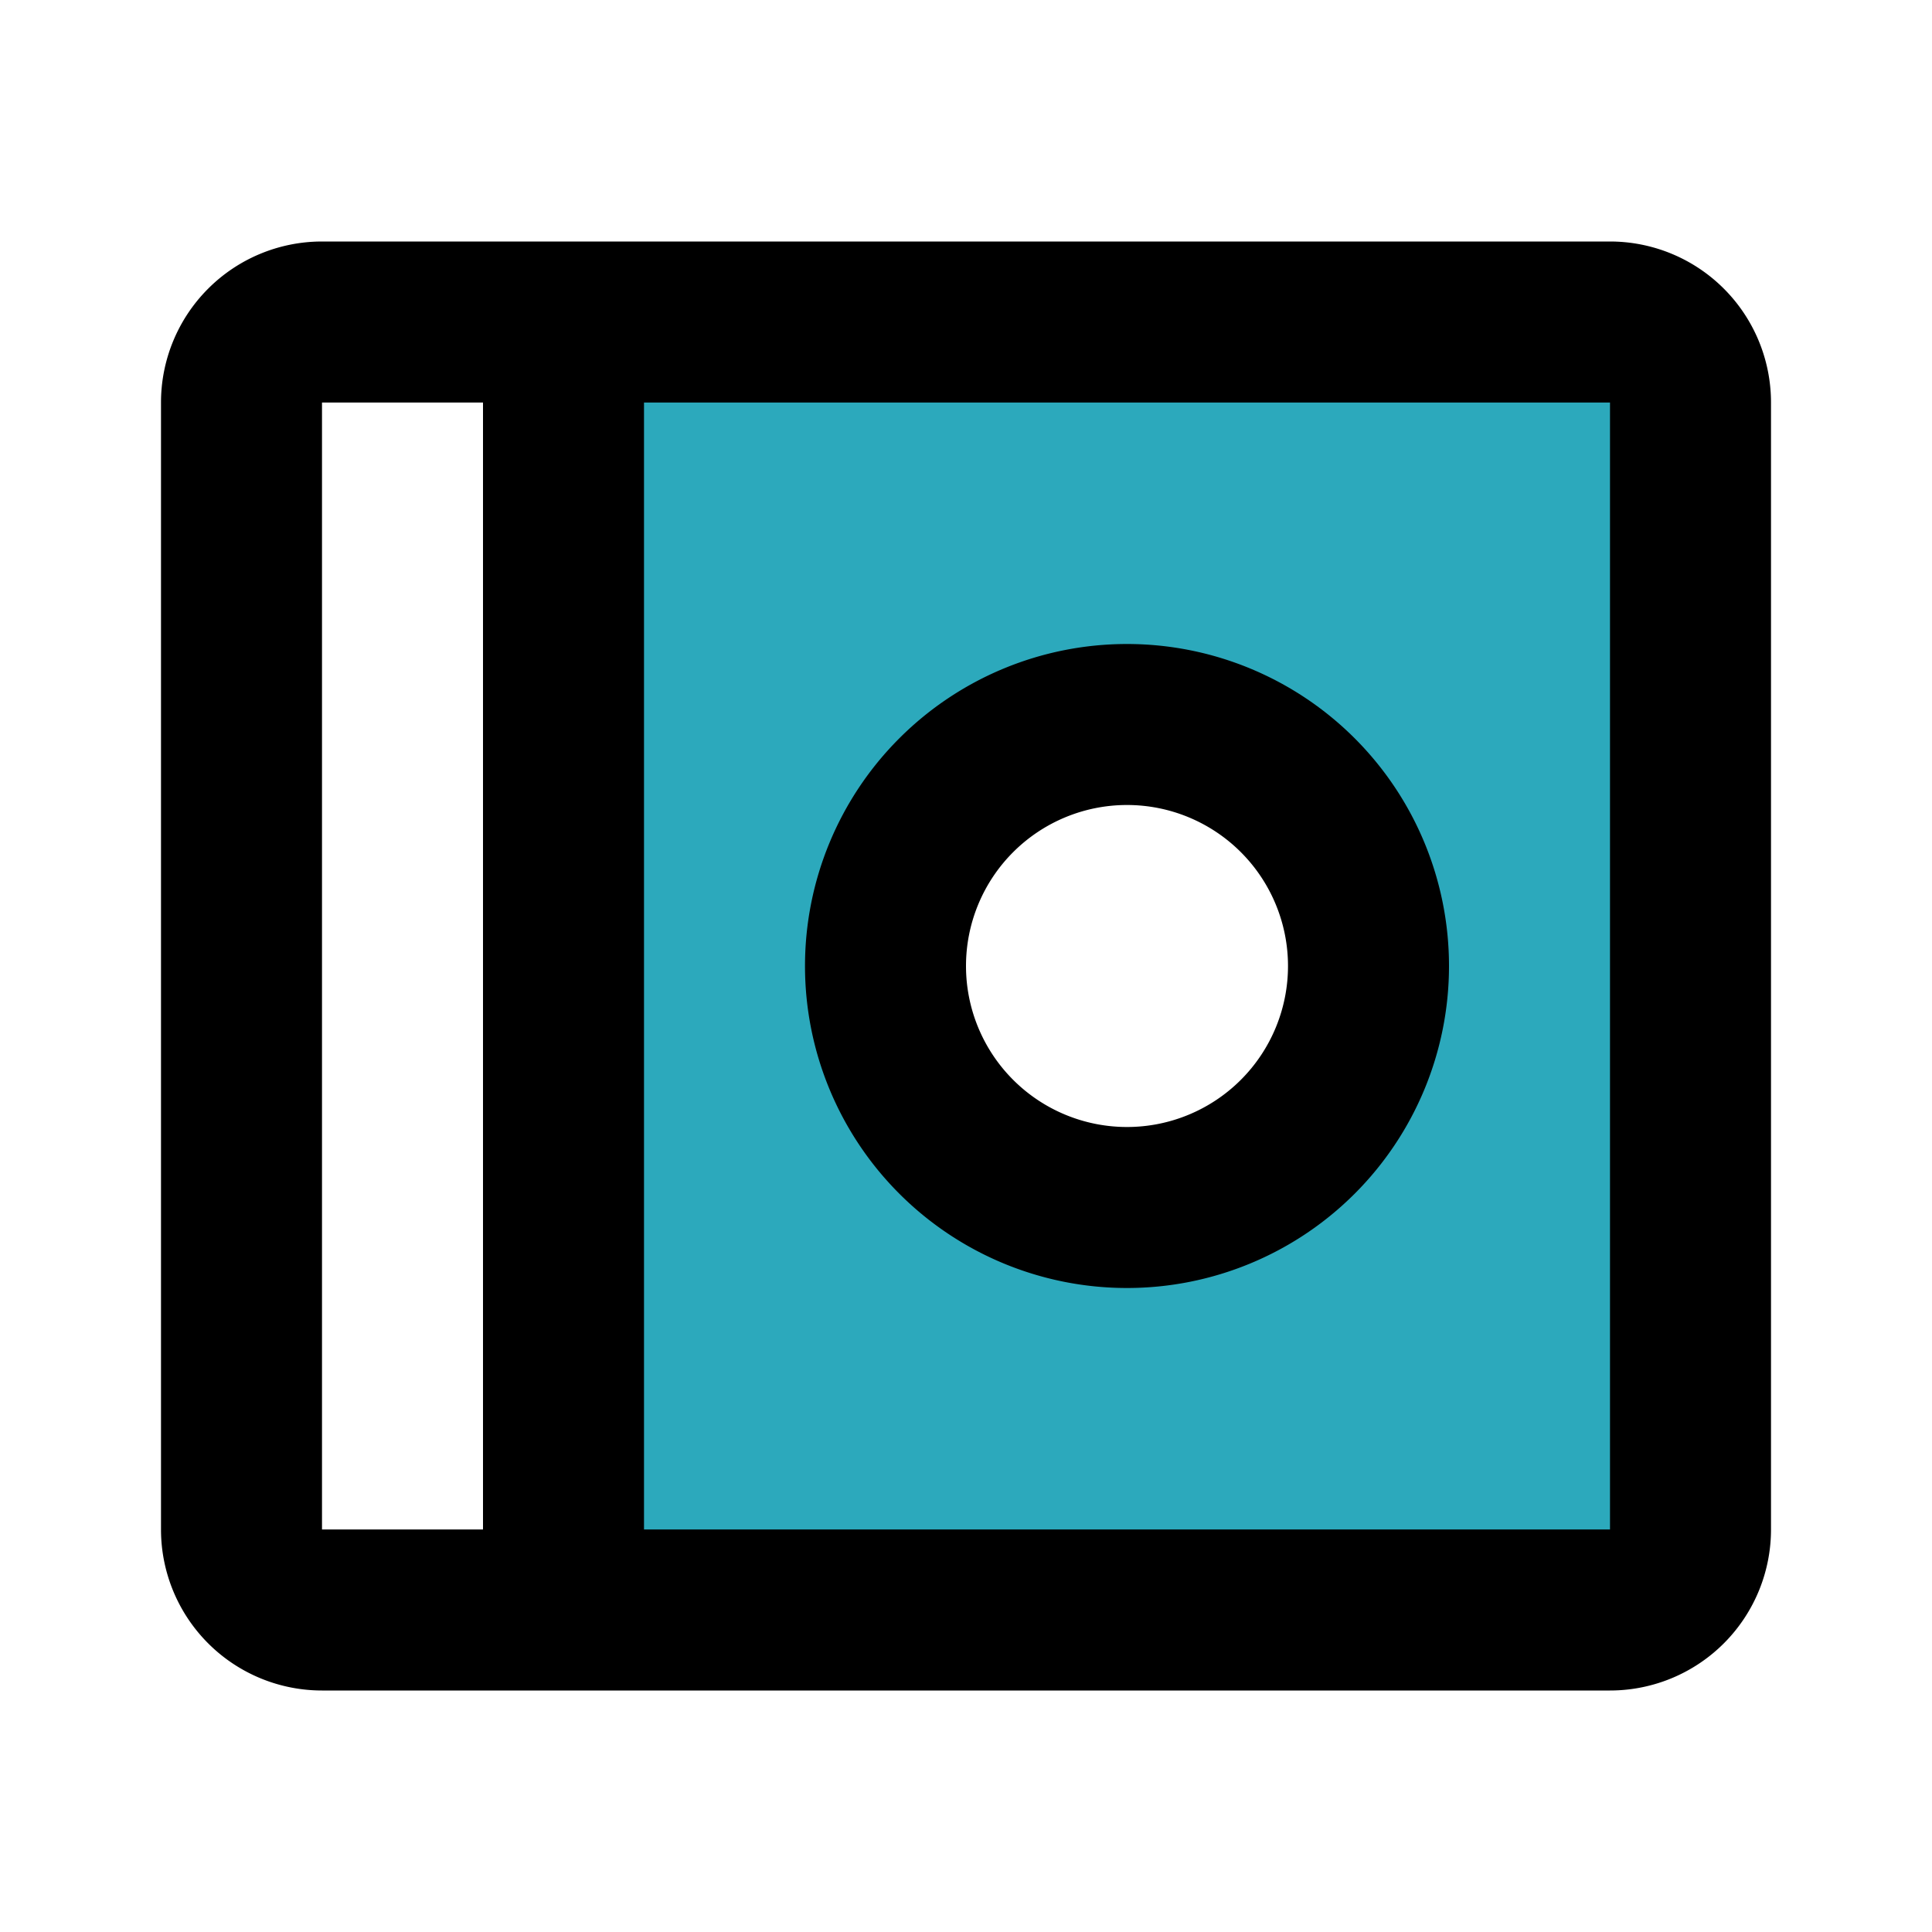
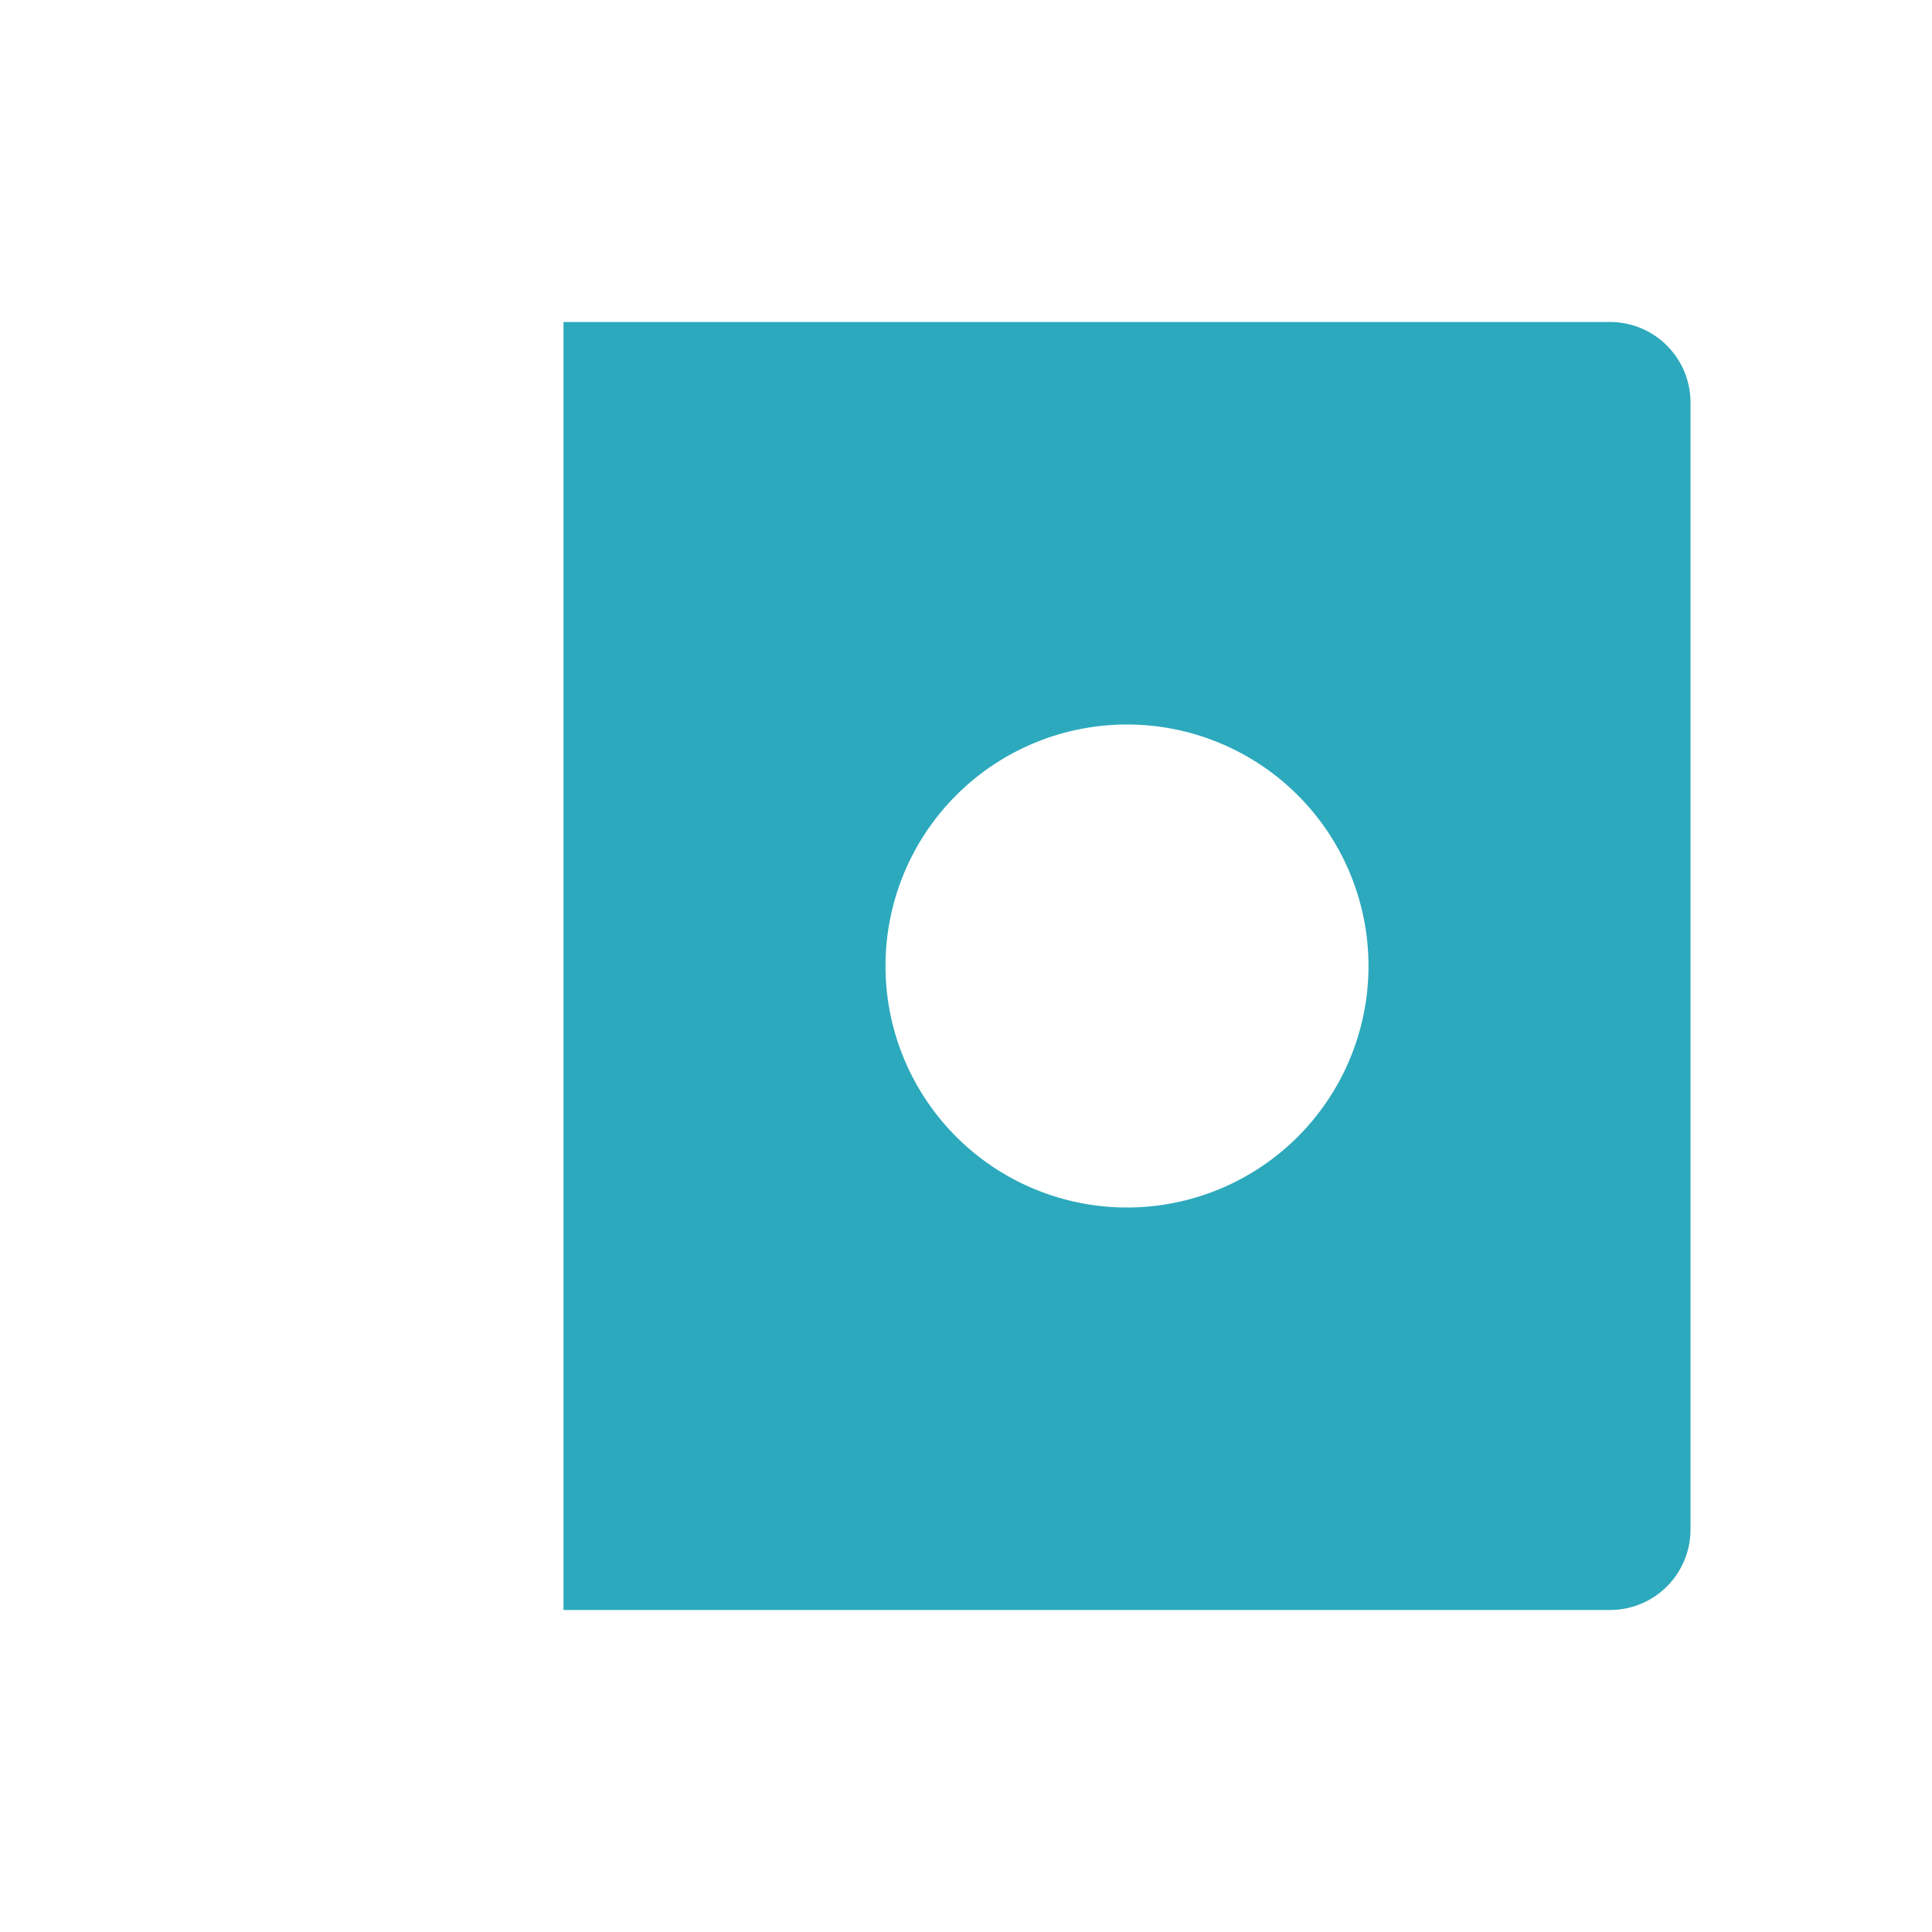
<svg xmlns="http://www.w3.org/2000/svg" fill="#000000" width="800px" height="800px" viewBox="0 0 24 24" id="compact-disk" data-name="Flat Line" class="icon flat-line">
  <path id="secondary" d="M20,4H7V20H20a1,1,0,0,0,1-1V5A1,1,0,0,0,20,4ZM14,15a3,3,0,1,1,3-3A3,3,0,0,1,14,15Z" style="fill: rgb(44, 169, 188); stroke-width: 2;" />
-   <path id="primary" d="M17,12a3,3,0,1,1-3-3A3,3,0,0,1,17,12Zm4,7V5a1,1,0,0,0-1-1H4A1,1,0,0,0,3,5V19a1,1,0,0,0,1,1H20A1,1,0,0,0,21,19ZM7,20V4" style="fill: none; stroke: rgb(0, 0, 0); stroke-linecap: round; stroke-linejoin: round; stroke-width: 2;" />
</svg>